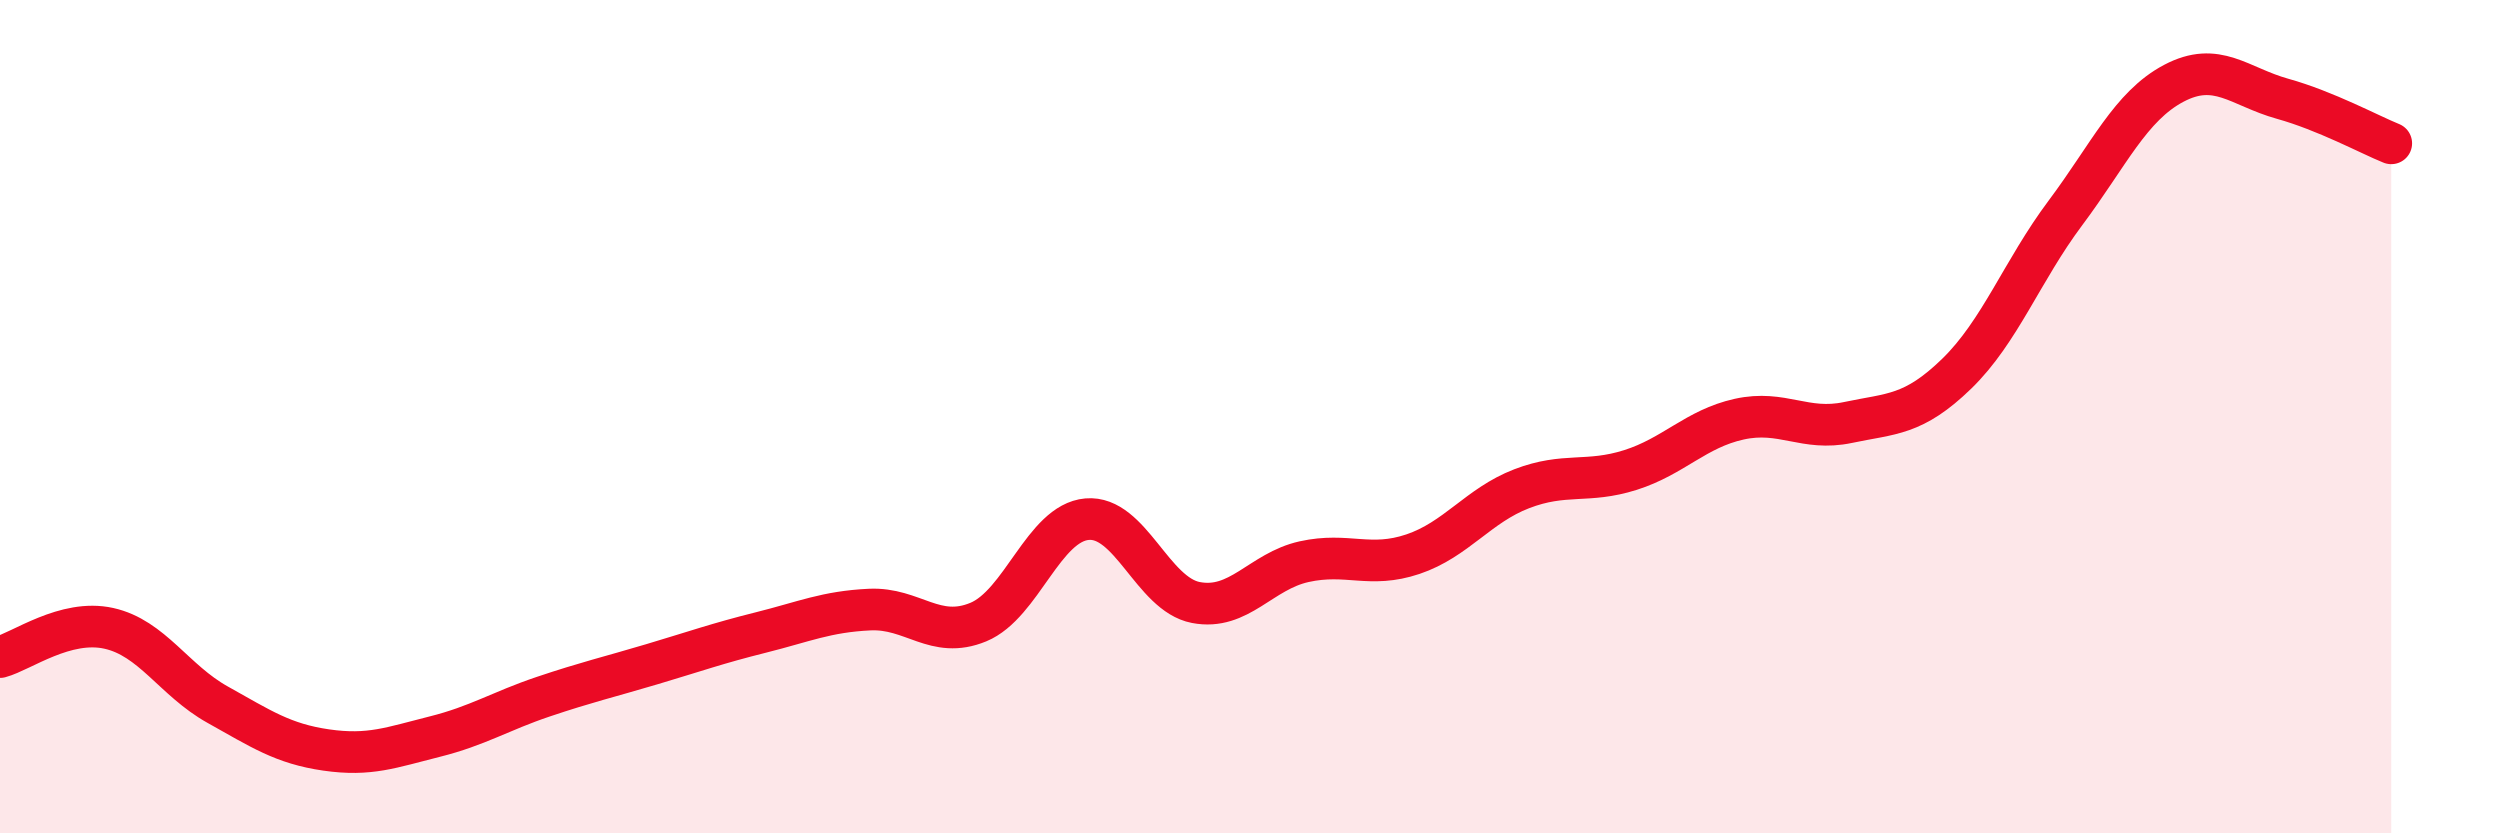
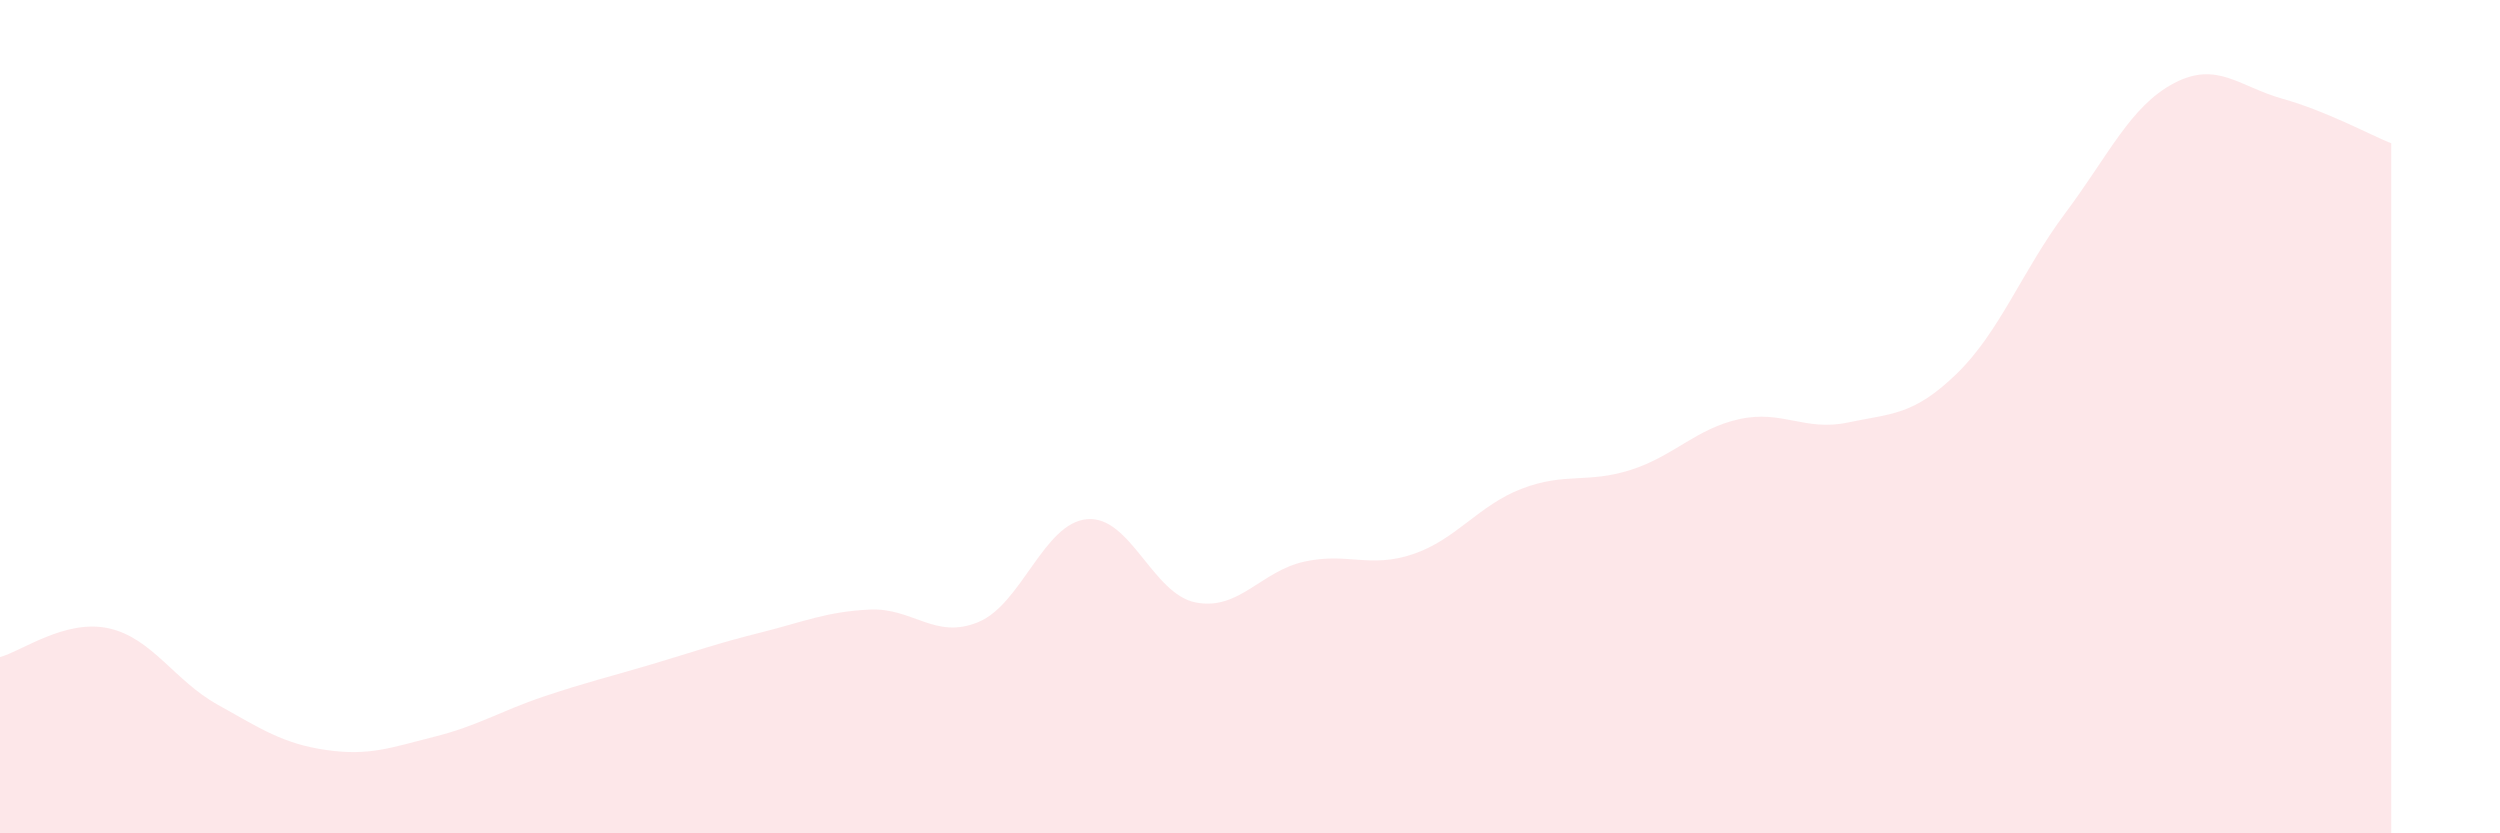
<svg xmlns="http://www.w3.org/2000/svg" width="60" height="20" viewBox="0 0 60 20">
  <path d="M 0,15.77 C 0.52,15.63 1.57,14.85 2.61,15.08 C 3.65,15.31 4.18,16.33 5.22,16.91 C 6.26,17.49 6.79,17.85 7.83,18 C 8.87,18.15 9.39,17.94 10.43,17.68 C 11.47,17.42 12,17.07 13.04,16.72 C 14.08,16.37 14.61,16.25 15.65,15.94 C 16.69,15.63 17.22,15.44 18.26,15.18 C 19.3,14.92 19.83,14.68 20.87,14.63 C 21.91,14.58 22.44,15.36 23.48,14.93 C 24.52,14.5 25.05,12.55 26.09,12.46 C 27.13,12.37 27.66,14.26 28.7,14.46 C 29.74,14.66 30.26,13.71 31.3,13.48 C 32.34,13.25 32.87,13.65 33.91,13.3 C 34.95,12.95 35.48,12.13 36.52,11.73 C 37.56,11.33 38.09,11.61 39.13,11.28 C 40.17,10.95 40.7,10.29 41.74,10.06 C 42.78,9.83 43.31,10.36 44.35,10.14 C 45.39,9.92 45.92,9.98 46.96,8.97 C 48,7.96 48.53,6.5 49.57,5.11 C 50.61,3.72 51.13,2.55 52.17,2 C 53.21,1.45 53.74,2.08 54.78,2.37 C 55.82,2.66 56.87,3.23 57.39,3.44L57.39 20L0 20Z" fill="#EB0A25" opacity="0.1" stroke-linecap="round" stroke-linejoin="round" />
-   <path d="M 0,15.77 C 0.52,15.63 1.57,14.85 2.61,15.08 C 3.65,15.31 4.18,16.33 5.22,16.91 C 6.26,17.49 6.79,17.85 7.83,18 C 8.87,18.15 9.39,17.94 10.43,17.68 C 11.47,17.42 12,17.07 13.04,16.72 C 14.08,16.37 14.61,16.25 15.65,15.94 C 16.69,15.63 17.22,15.44 18.26,15.18 C 19.3,14.92 19.83,14.68 20.87,14.63 C 21.91,14.58 22.44,15.36 23.48,14.93 C 24.52,14.5 25.05,12.55 26.09,12.46 C 27.13,12.37 27.66,14.26 28.7,14.46 C 29.74,14.66 30.26,13.71 31.3,13.48 C 32.34,13.25 32.87,13.65 33.91,13.3 C 34.95,12.95 35.48,12.13 36.52,11.73 C 37.56,11.33 38.09,11.61 39.13,11.28 C 40.17,10.95 40.7,10.29 41.74,10.06 C 42.78,9.83 43.31,10.36 44.35,10.14 C 45.39,9.92 45.92,9.98 46.96,8.97 C 48,7.96 48.53,6.5 49.57,5.11 C 50.61,3.72 51.13,2.55 52.17,2 C 53.21,1.45 53.74,2.08 54.78,2.37 C 55.82,2.66 56.87,3.23 57.39,3.44" stroke="#EB0A25" stroke-width="1" fill="none" stroke-linecap="round" stroke-linejoin="round" />
</svg>